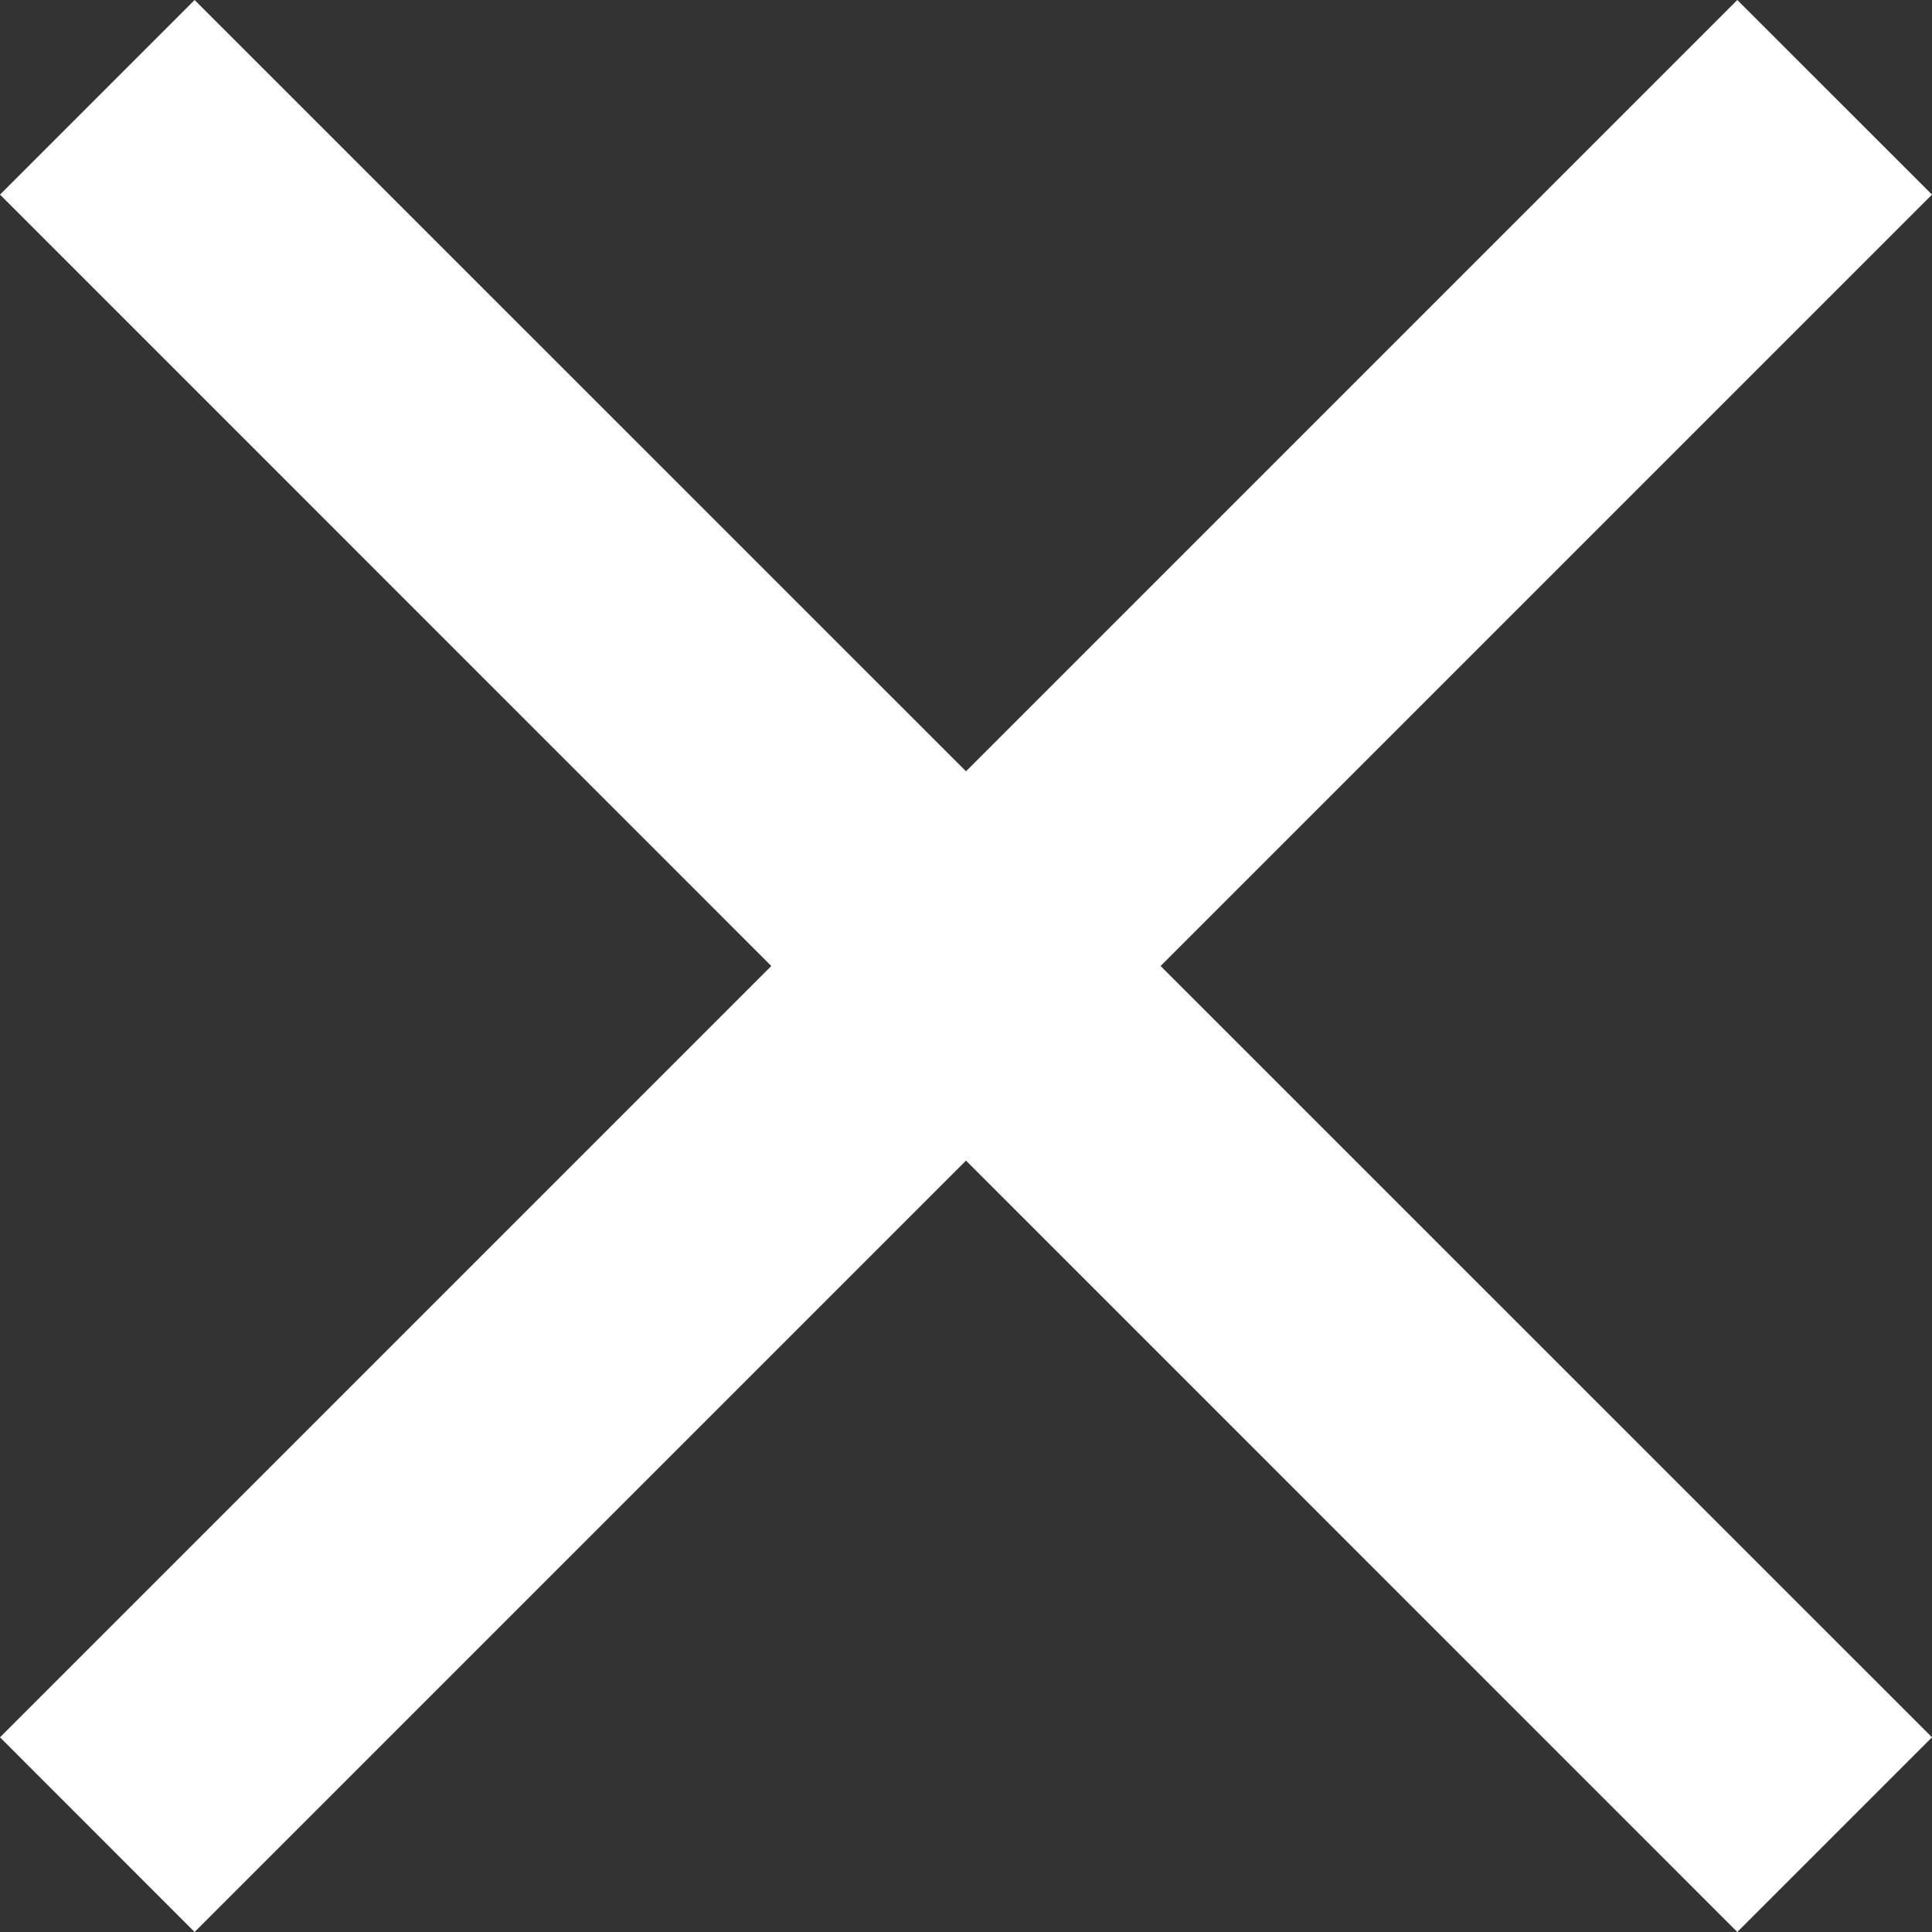
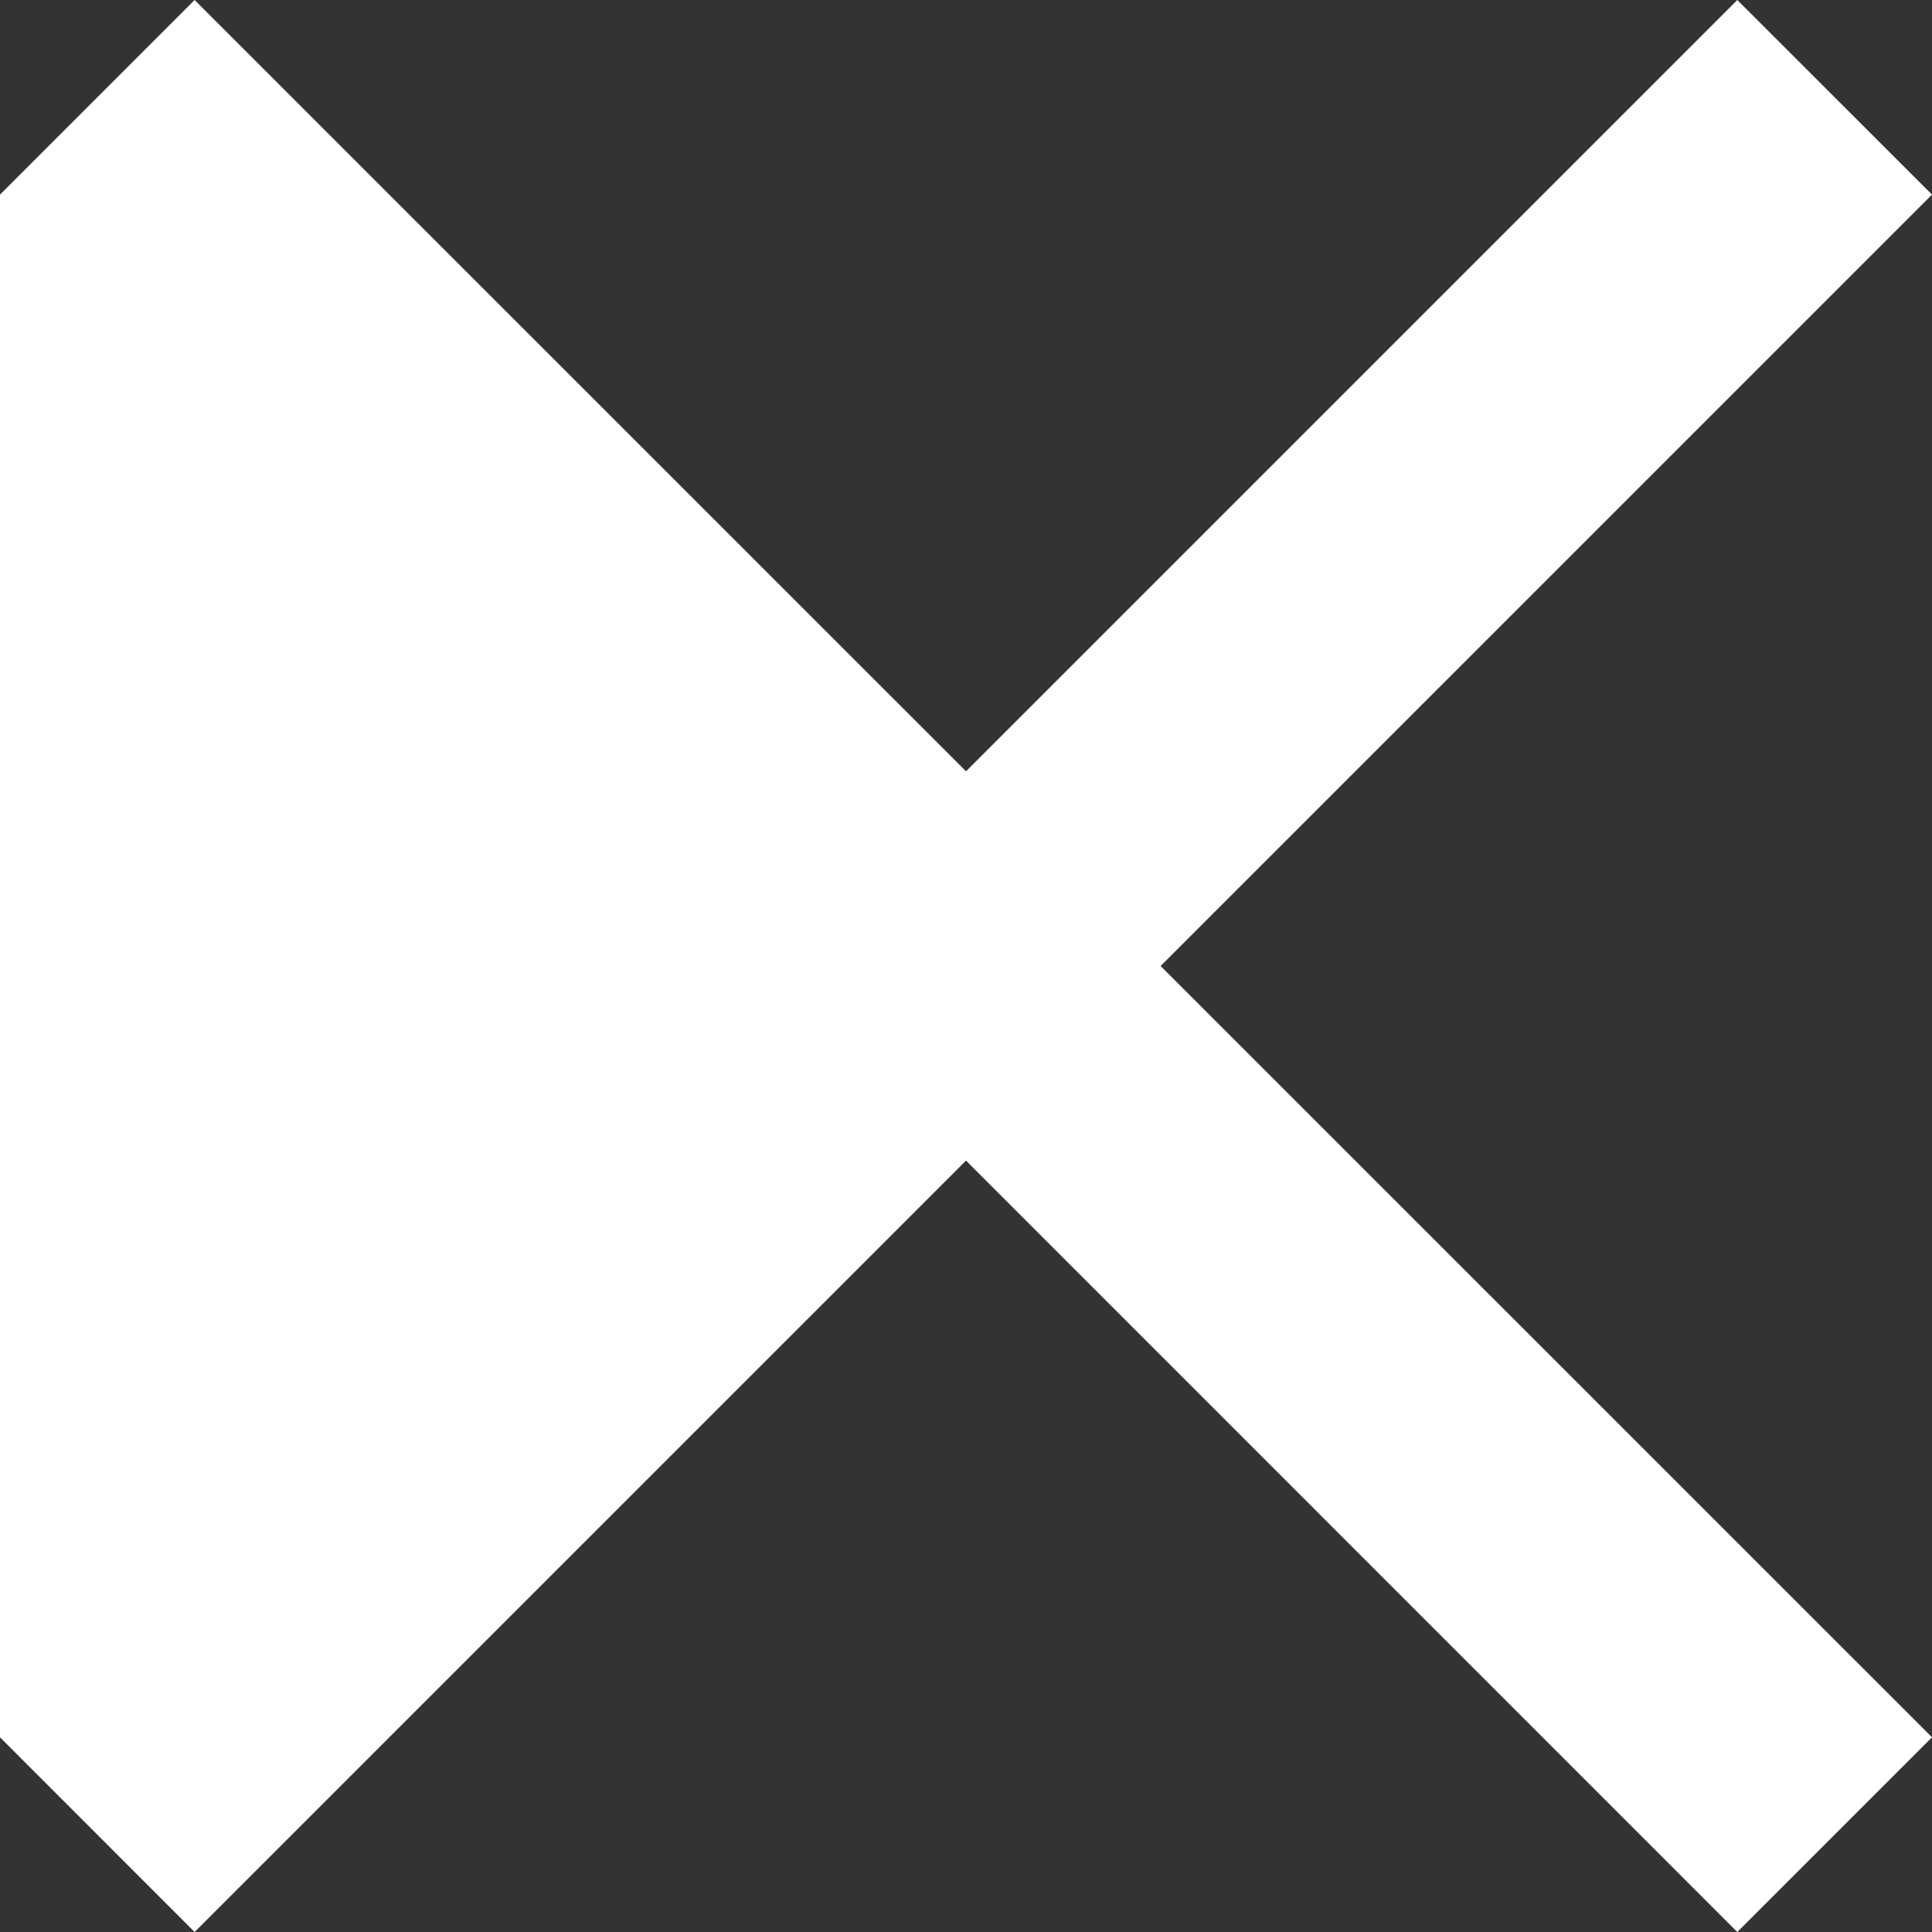
<svg xmlns="http://www.w3.org/2000/svg" width="18" height="18" viewBox="0 0 18 18" fill="none">
  <rect x="0" y="0" width="18" height="18" fill="#333333" stroke="none" />
-   <path d="M18 1.813L16.186 0L9 7.186L1.813 0L0 1.813L7.186 9L0 16.186L1.813 18L9 10.813L16.186 18L18 16.186L10.813 9L18 1.813Z" fill="white" />
+   <path d="M18 1.813L16.186 0L9 7.186L1.813 0L0 1.813L0 16.186L1.813 18L9 10.813L16.186 18L18 16.186L10.813 9L18 1.813Z" fill="white" />
</svg>